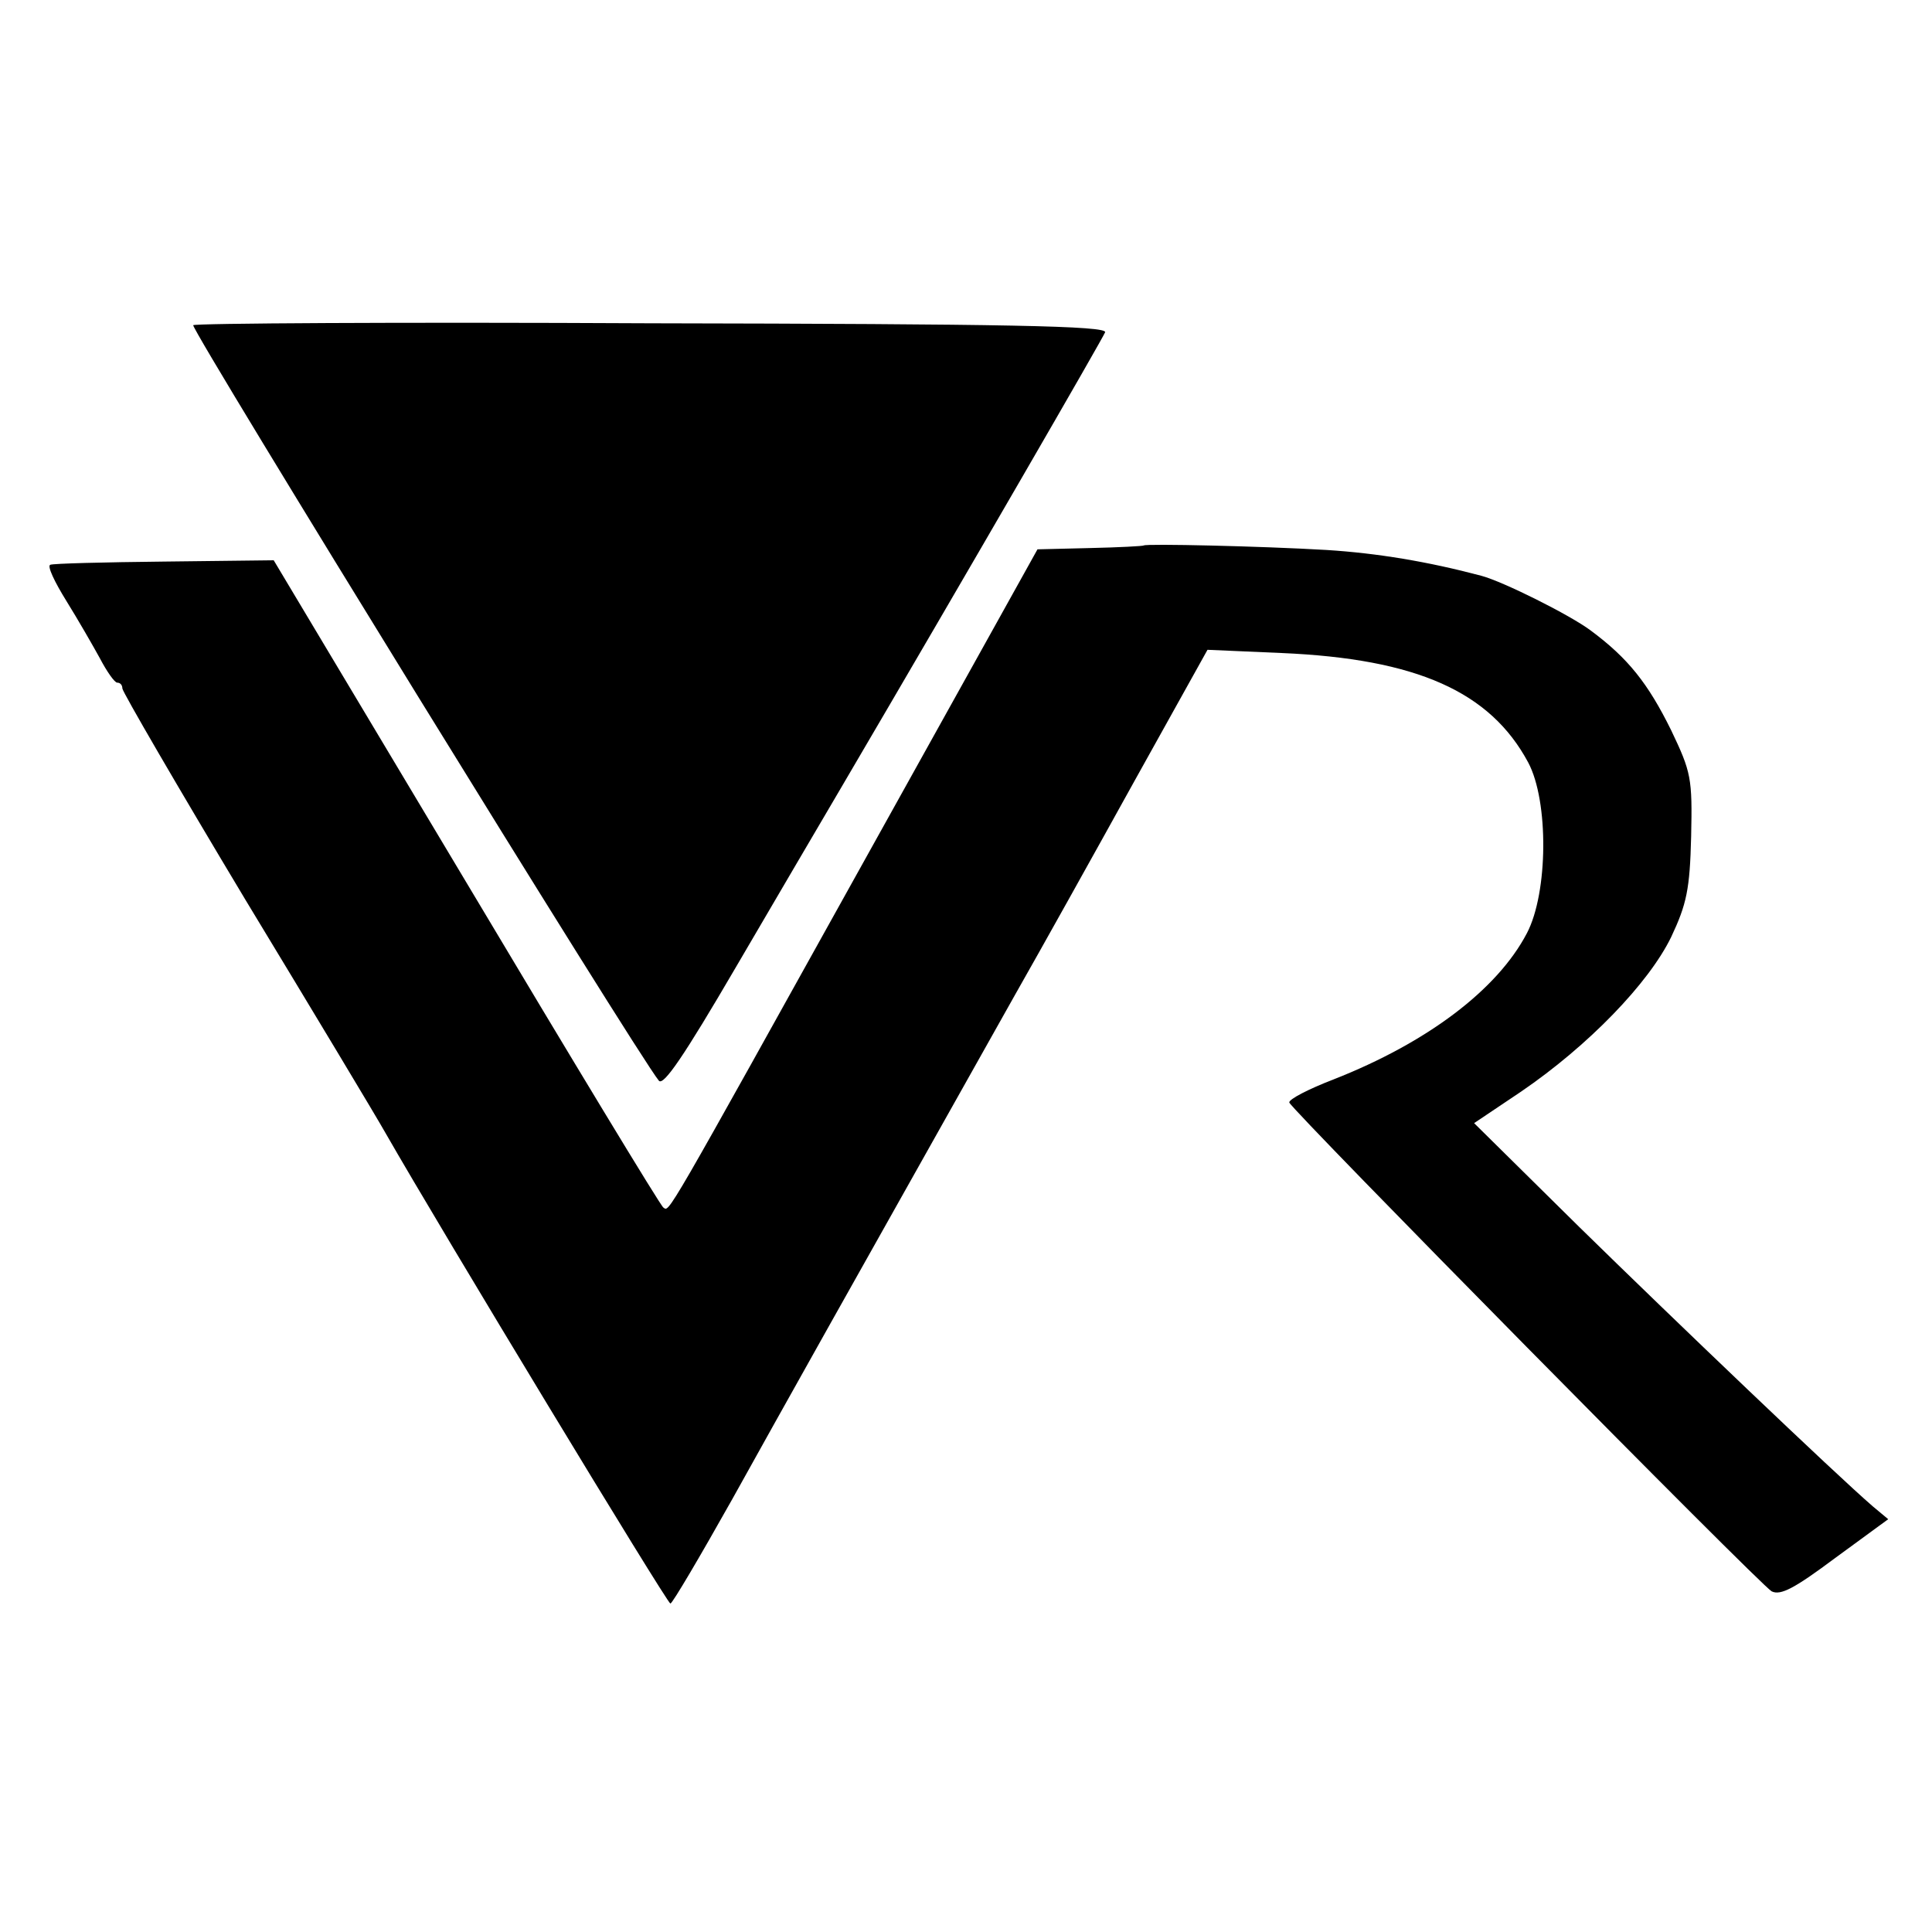
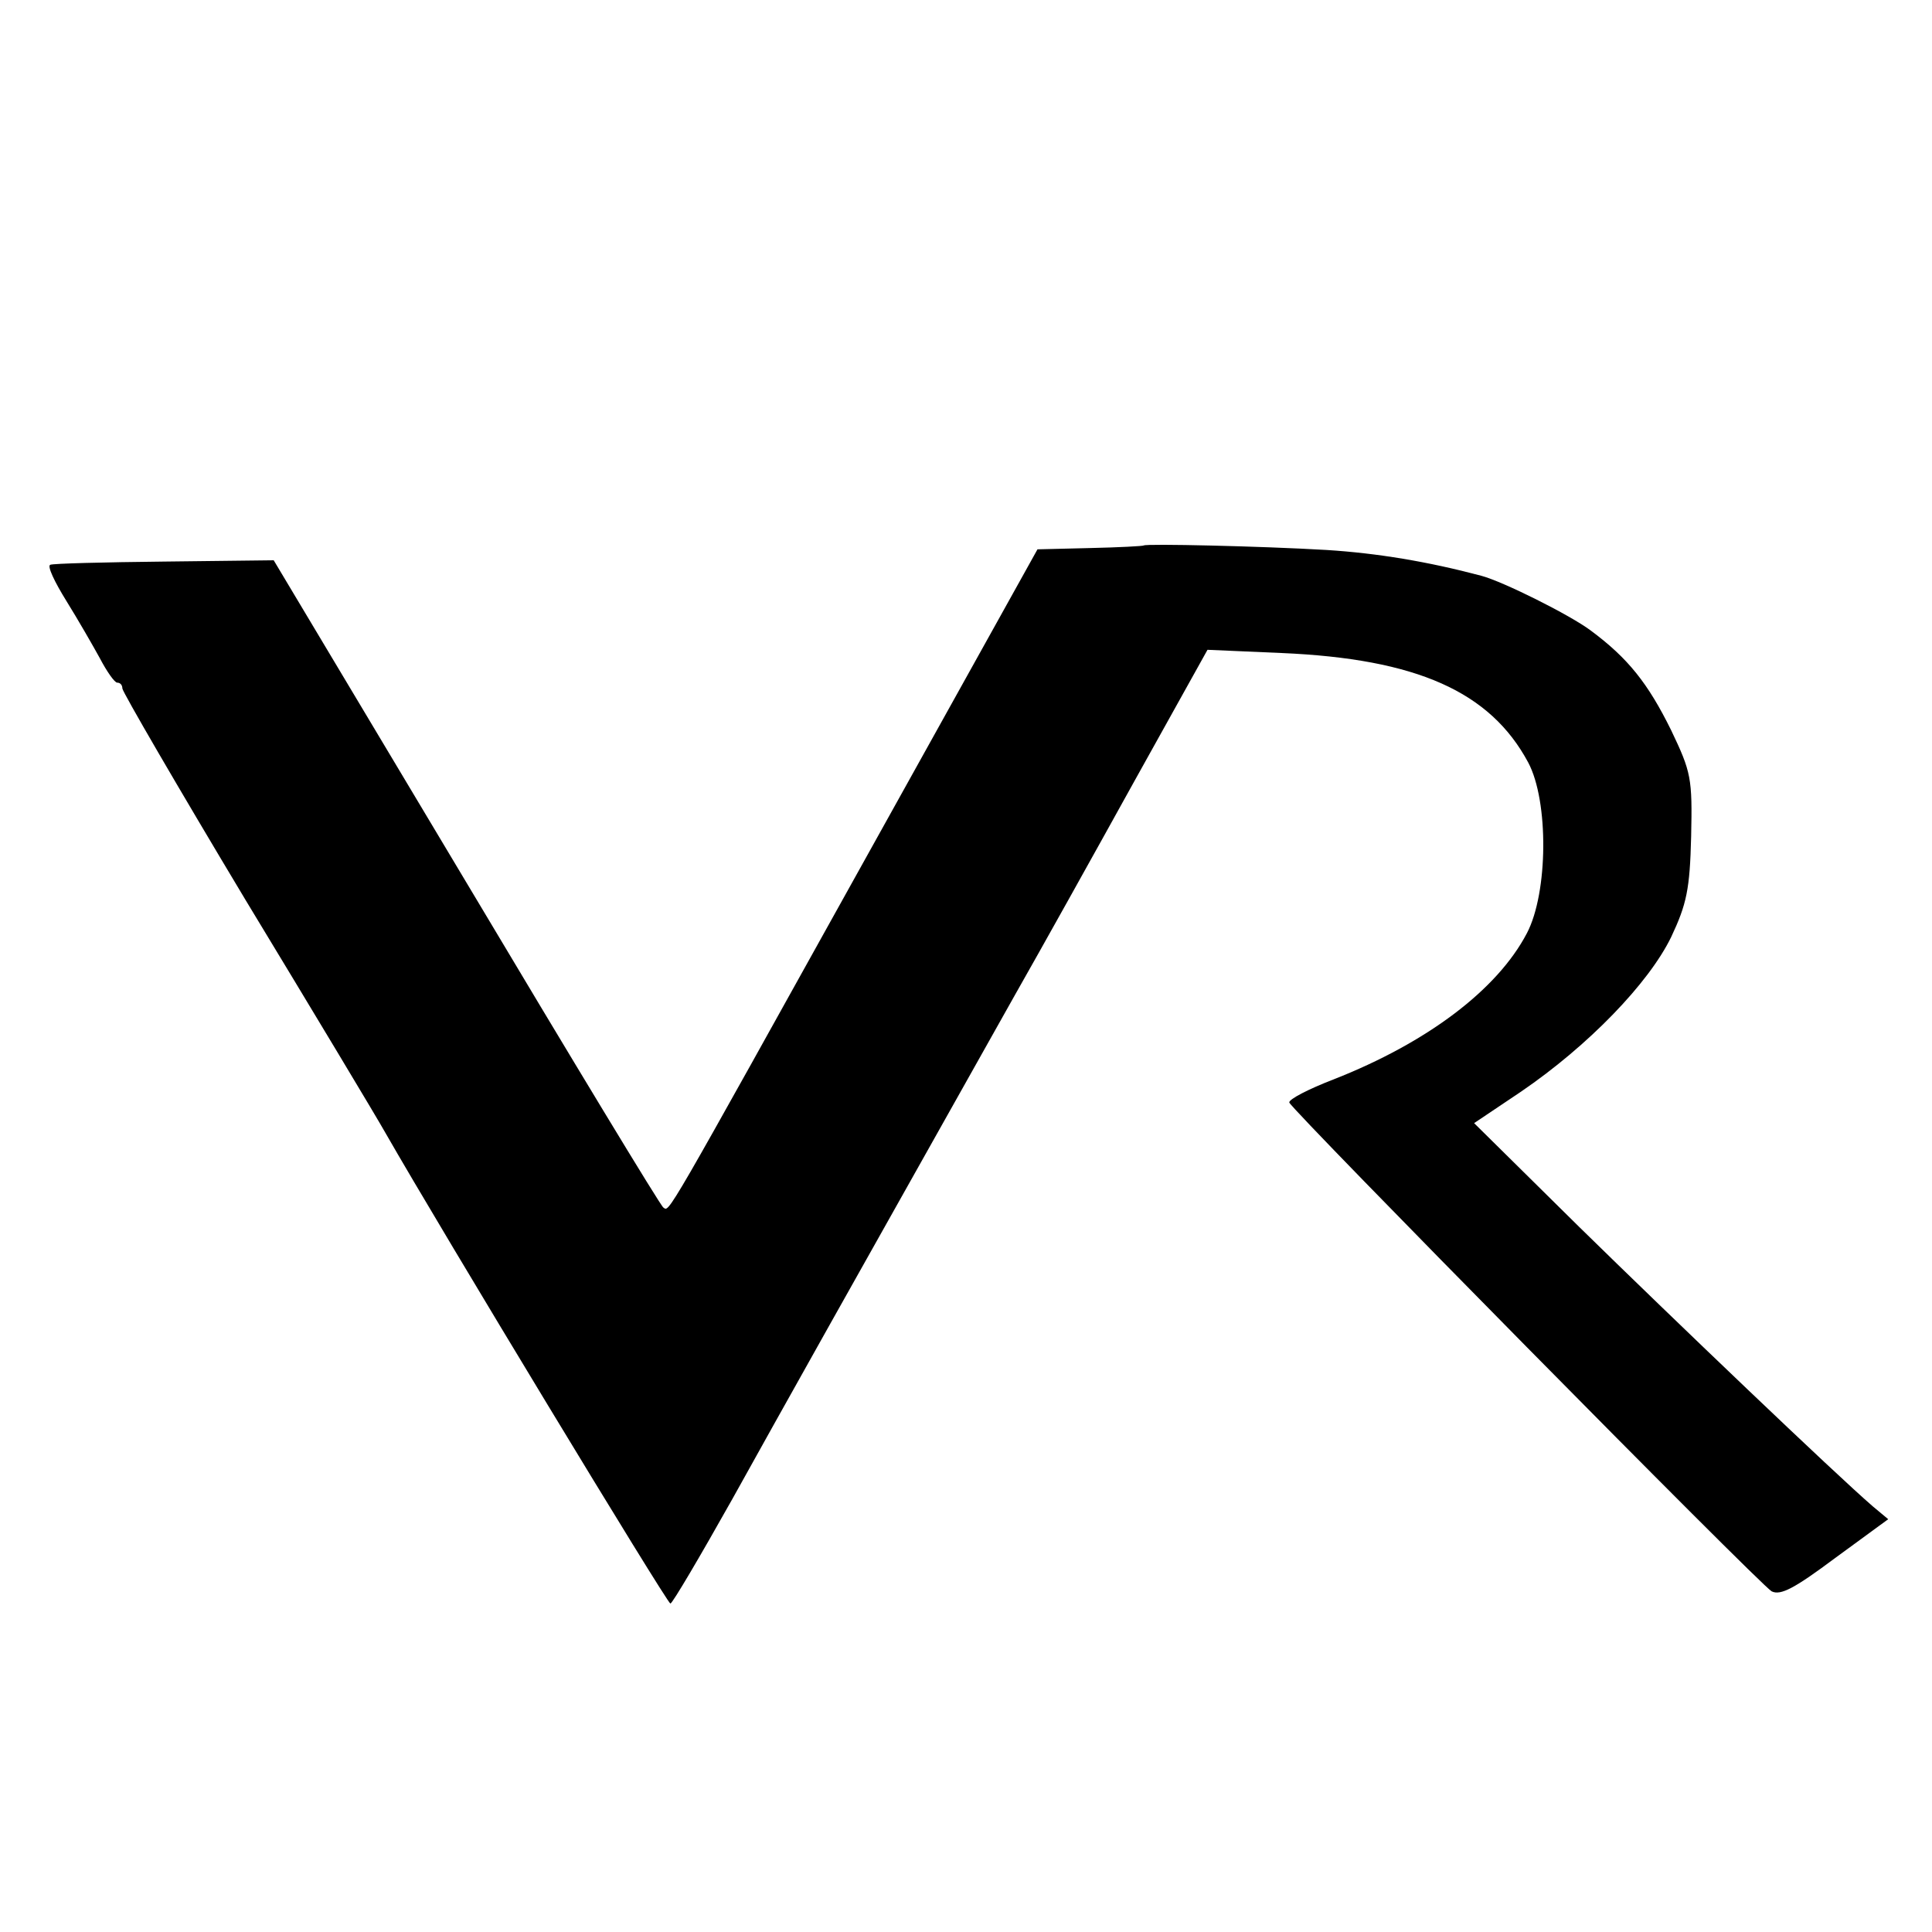
<svg xmlns="http://www.w3.org/2000/svg" version="1.0" width="300pt" height="300pt" viewBox="0 0 300 300" preserveAspectRatio="xMidYMid meet">
  <g transform="translate(0,300) scale(0.1,-0.1)" fill="#000000" stroke="none">
-     <path d="M300 2495 c0 -13 688 -1130 723 -1173 7 -9 39 38 119 175 61 104 134 229 163 278 206 351 407 699 411 709 4 10 -153 13 -706 14 -390 2 -710 0 -710 -3z" />
    <path d="M1776 2153 c-1 -1 -38 -3 -83 -4 l-82 -2 -262 -471 c-323 -581 -309 -557 -319 -551 -4 2 -142 230 -306 505 l-299 500 -170 -2 c-93 -1 -173 -3 -177 -5 -5 -2 7 -27 25 -56 18 -29 41 -69 52 -89 11 -21 23 -38 27 -38 5 0 8 -4 8 -9 0 -5 86 -153 191 -328 106 -175 204 -338 218 -363 87 -152 437 -730 442 -730 3 0 46 73 96 162 80 144 177 317 439 783 41 72 124 221 186 333 l113 203 115 -5 c210 -9 324 -60 383 -170 32 -60 31 -202 -2 -265 -46 -88 -155 -170 -300 -227 -39 -15 -70 -31 -69 -36 5 -13 731 -749 749 -759 14 -7 36 5 99 52 l82 60 -24 20 c-59 51 -308 289 -456 434 l-163 161 73 49 c104 71 198 168 233 240 24 51 29 74 31 156 2 91 0 100 -31 165 -36 73 -67 112 -125 155 -32 24 -136 76 -170 85 -83 22 -161 35 -240 40 -102 6 -281 10 -284 7z" />
  </g>
</svg>